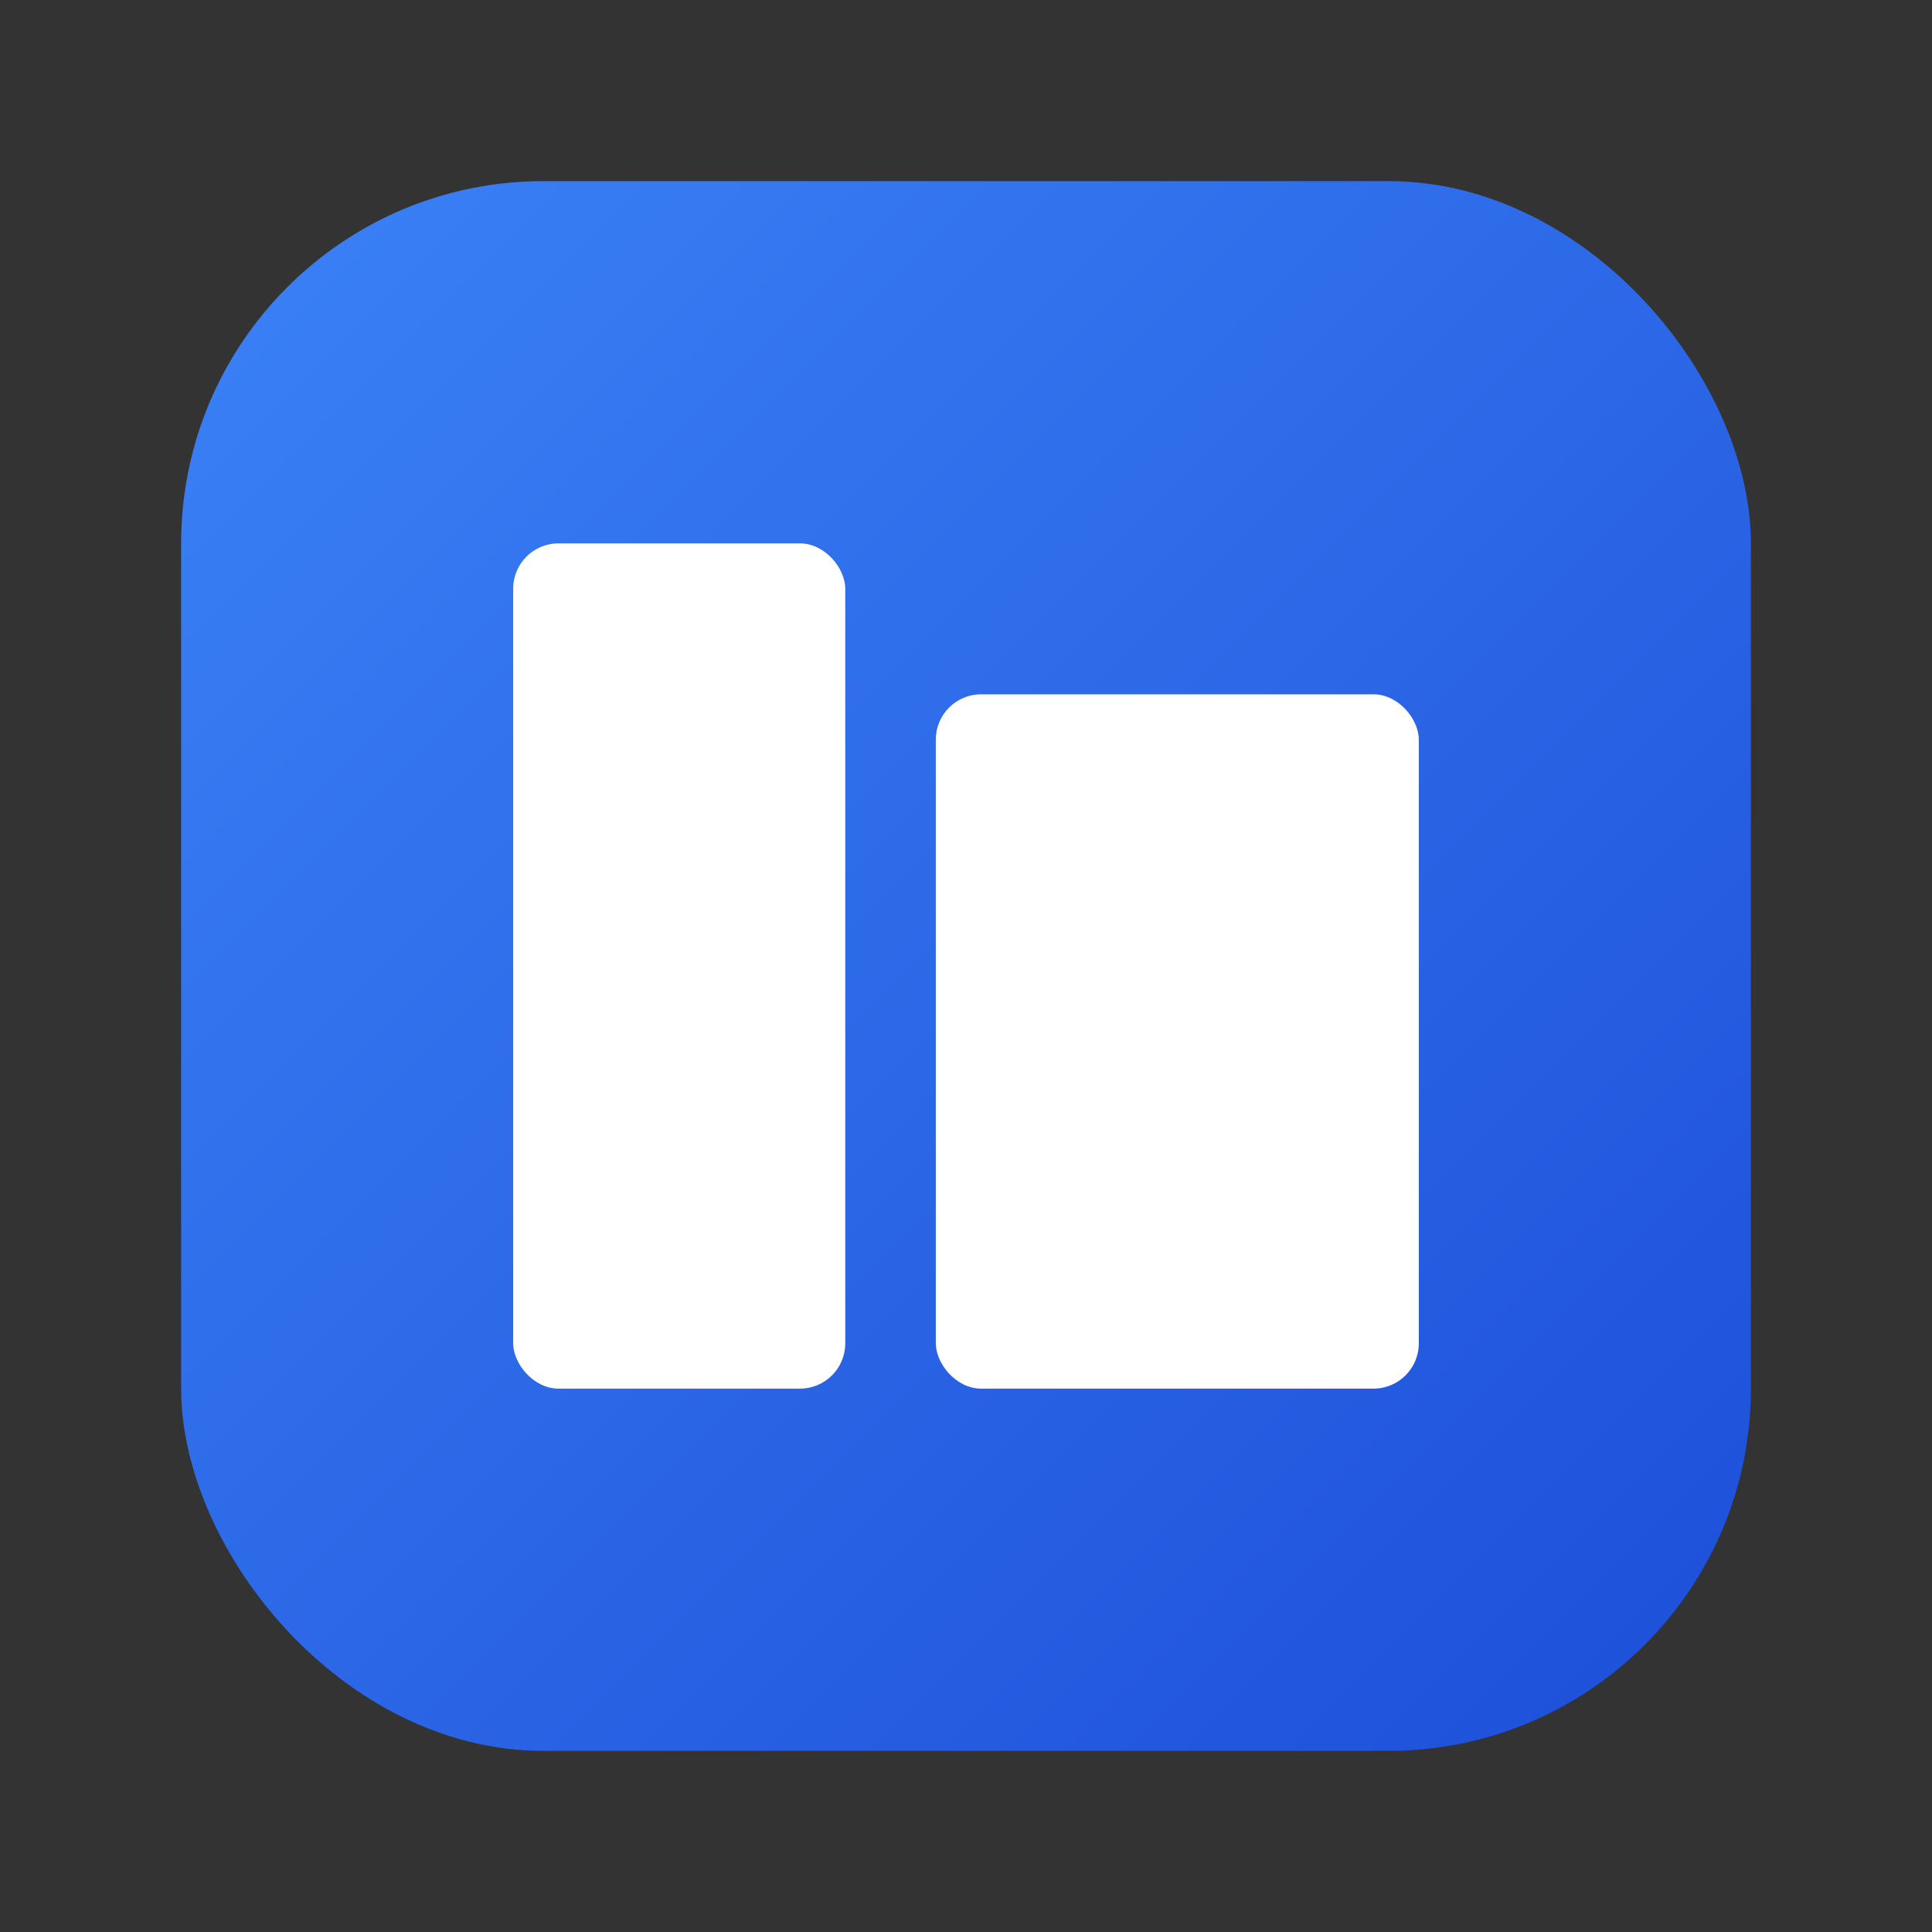
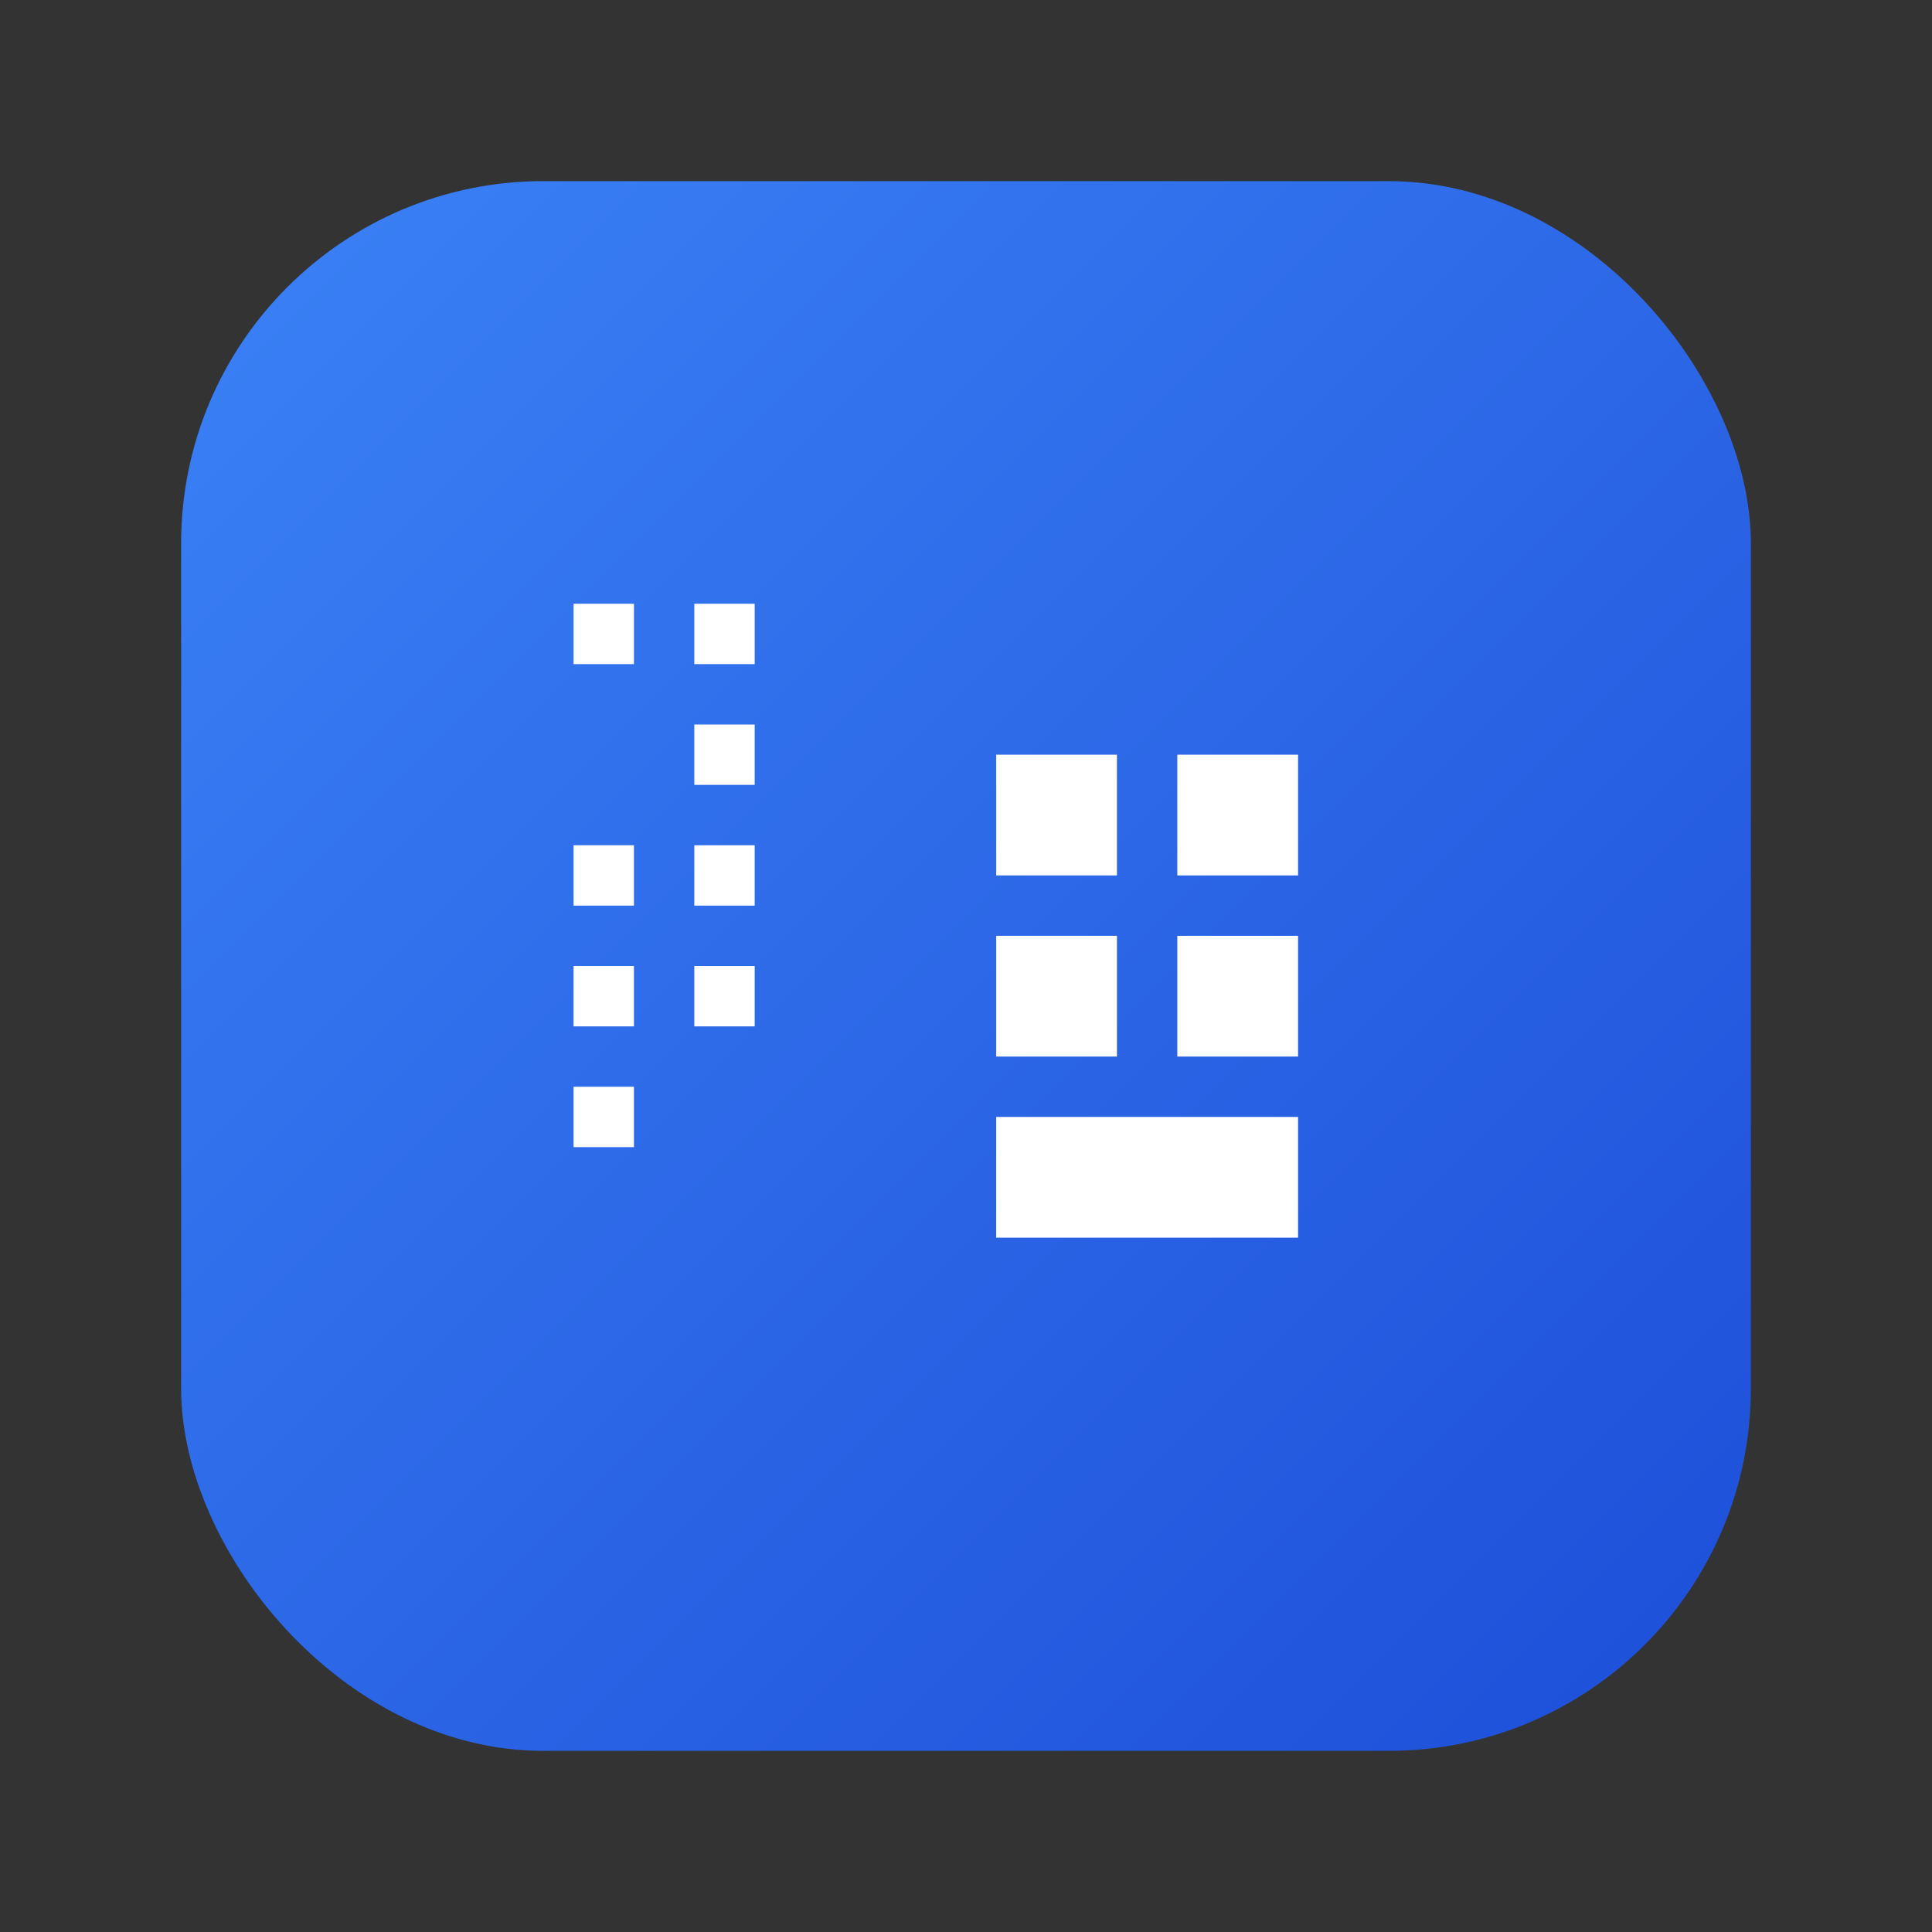
<svg xmlns="http://www.w3.org/2000/svg" width="128" height="128" viewBox="0 0 128 128">
  <rect x="0" y="0" width="128" height="128" fill="#333333" stroke="none" />
  <defs>
    <linearGradient id="g1" x1="0" y1="0" x2="1" y2="1">
      <stop offset="0" stop-color="#3b82f6" />
      <stop offset="1" stop-color="#1d4ed8" />
    </linearGradient>
  </defs>
  <rect x="12" y="12" rx="24" ry="24" width="104" height="104" fill="url(#g1)" />
  <g fill="#fff">
-     <rect x="34" y="36" width="22" height="56" rx="3" />
-     <rect x="62" y="46" width="32" height="46" rx="3" />
    <g>
      <rect x="38" y="40" width="4" height="4" />
      <rect x="46" y="40" width="4" height="4" />
-       <rect x="38" y="48" width="4" height="4" />
      <rect x="46" y="48" width="4" height="4" />
      <rect x="38" y="56" width="4" height="4" />
      <rect x="46" y="56" width="4" height="4" />
      <rect x="38" y="64" width="4" height="4" />
      <rect x="46" y="64" width="4" height="4" />
      <rect x="38" y="72" width="4" height="4" />
-       <rect x="46" y="72" width="4" height="4" />
    </g>
    <rect x="66" y="50" width="8" height="8" />
    <rect x="78" y="50" width="8" height="8" />
    <rect x="66" y="62" width="8" height="8" />
    <rect x="78" y="62" width="8" height="8" />
    <rect x="66" y="74" width="20" height="8" />
  </g>
</svg>